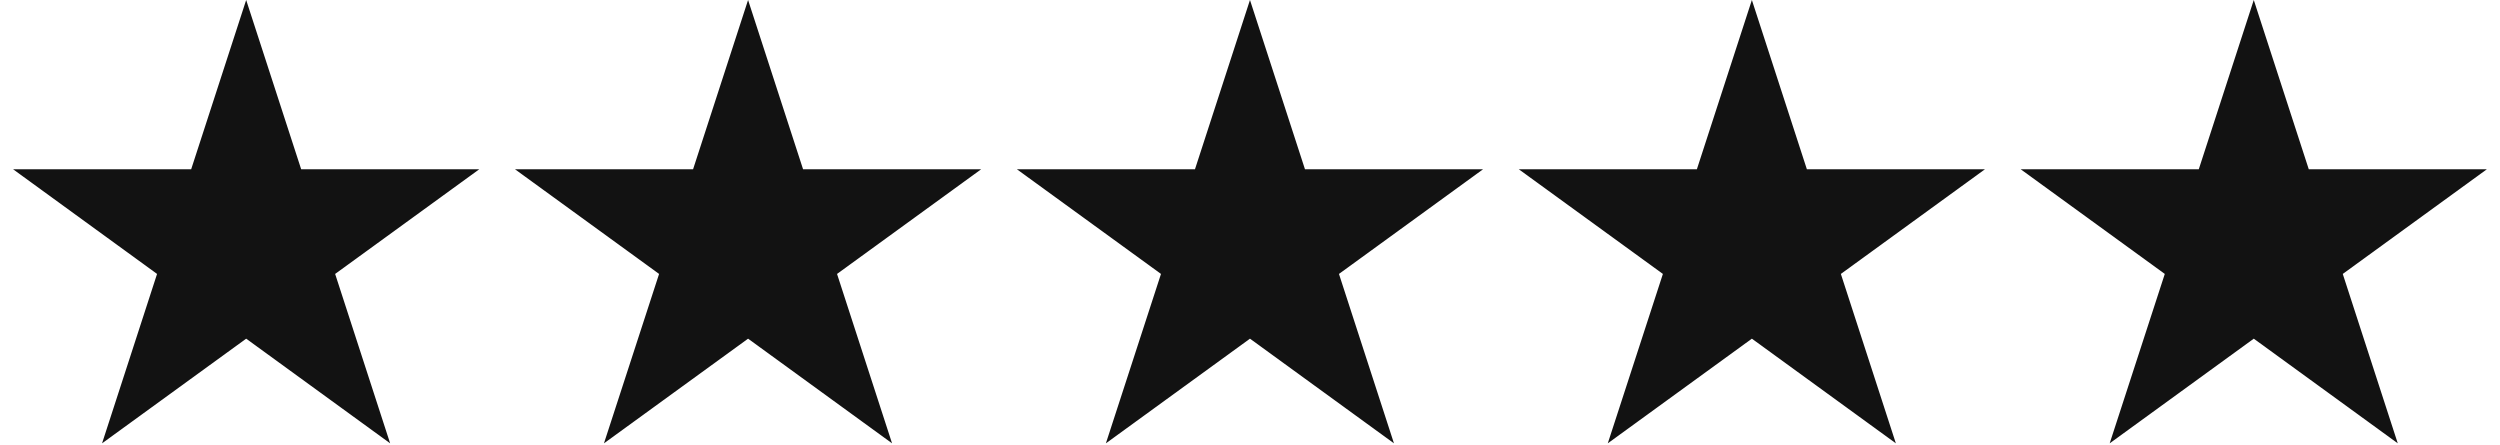
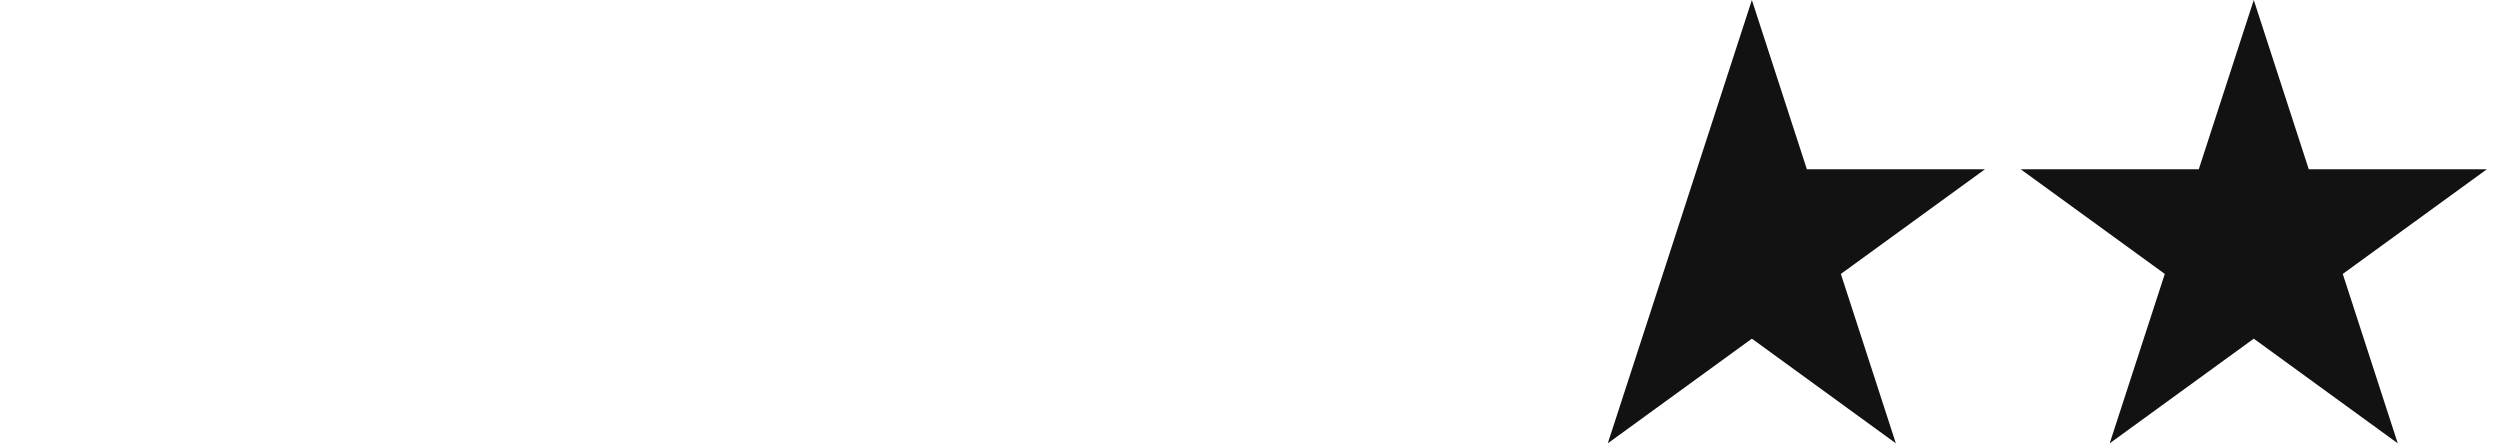
<svg xmlns="http://www.w3.org/2000/svg" version="1.0" preserveAspectRatio="xMidYMid meet" height="89" viewBox="0 0 375 66.75" zoomAndPan="magnify" width="500">
  <defs>
    <clipPath id="cde6c96e24">
      <path clip-rule="nonzero" d="M 77 0 L 148 0 L 148 66.5 L 77 66.5 Z M 77 0" />
    </clipPath>
    <clipPath id="16769e2d87">
-       <path clip-rule="nonzero" d="M 1.484 0 L 72 0 L 72 66.5 L 1.484 66.5 Z M 1.484 0" />
-     </clipPath>
+       </clipPath>
    <clipPath id="bcca763d84">
-       <path clip-rule="nonzero" d="M 152 0 L 223 0 L 223 66.5 L 152 66.5 Z M 152 0" />
-     </clipPath>
+       </clipPath>
    <clipPath id="39c6daa1e2">
      <path clip-rule="nonzero" d="M 227 0 L 298 0 L 298 66.5 L 227 66.5 Z M 227 0" />
    </clipPath>
    <clipPath id="5e215c748c">
      <path clip-rule="nonzero" d="M 303 0 L 373.59 0 L 373.59 66.5 L 303 66.5 Z M 303 0" />
    </clipPath>
    <clipPath id="721851bc2c">
-       <path clip-rule="nonzero" d="M 27.371 28.426 L 47.32 28.426 L 47.32 48.375 L 27.371 48.375 Z M 27.371 28.426" />
-     </clipPath>
+       </clipPath>
  </defs>
  <g clip-path="url(#cde6c96e24)">
-     <path fill-rule="nonzero" fill-opacity="1" d="M 112.211 0 L 120.461 25.391 L 147.172 25.391 L 125.555 41.09 L 133.809 66.5 L 112.211 50.801 L 90.594 66.5 L 98.863 41.09 L 77.25 25.391 L 103.961 25.391 Z M 112.211 0" fill="#121212" />
-   </g>
+     </g>
  <g clip-path="url(#16769e2d87)">
    <path fill-rule="nonzero" fill-opacity="1" d="M 36.926 0 L 45.176 25.391 L 71.887 25.391 L 50.27 41.09 L 58.52 66.5 L 36.926 50.801 L 15.309 66.5 L 23.559 41.09 L 1.965 25.391 L 28.676 25.391 Z M 36.926 0" fill="#121212" />
  </g>
  <g clip-path="url(#bcca763d84)">
    <path fill-rule="nonzero" fill-opacity="1" d="M 187.496 0 L 195.746 25.391 L 222.457 25.391 L 200.844 41.09 L 209.094 66.5 L 187.496 50.801 L 165.883 66.5 L 174.148 41.09 L 152.535 25.391 L 179.246 25.391 Z M 187.496 0" fill="#121212" />
  </g>
  <g clip-path="url(#39c6daa1e2)">
-     <path fill-rule="nonzero" fill-opacity="1" d="M 262.781 0 L 271.031 25.391 L 297.742 25.391 L 276.129 41.09 L 284.379 66.5 L 262.781 50.801 L 241.168 66.5 L 249.434 41.09 L 227.82 25.391 L 254.531 25.391 Z M 262.781 0" fill="#121212" />
+     <path fill-rule="nonzero" fill-opacity="1" d="M 262.781 0 L 271.031 25.391 L 297.742 25.391 L 276.129 41.09 L 284.379 66.5 L 262.781 50.801 L 241.168 66.5 L 249.434 41.09 L 254.531 25.391 Z M 262.781 0" fill="#121212" />
  </g>
  <g clip-path="url(#5e215c748c)">
    <path fill-rule="nonzero" fill-opacity="1" d="M 338.066 0 L 346.316 25.391 L 373.027 25.391 L 351.414 41.09 L 359.664 66.5 L 338.066 50.801 L 316.453 66.5 L 324.719 41.09 L 303.105 25.391 L 329.816 25.391 Z M 338.066 0" fill="#121212" />
  </g>
  <g clip-path="url(#721851bc2c)">
-     <path fill-rule="nonzero" fill-opacity="1" d="M 27.371 28.426 L 47.32 28.426 L 47.32 48.375 L 27.371 48.375 Z M 27.371 28.426" fill="#121212" />
-   </g>
+     </g>
</svg>